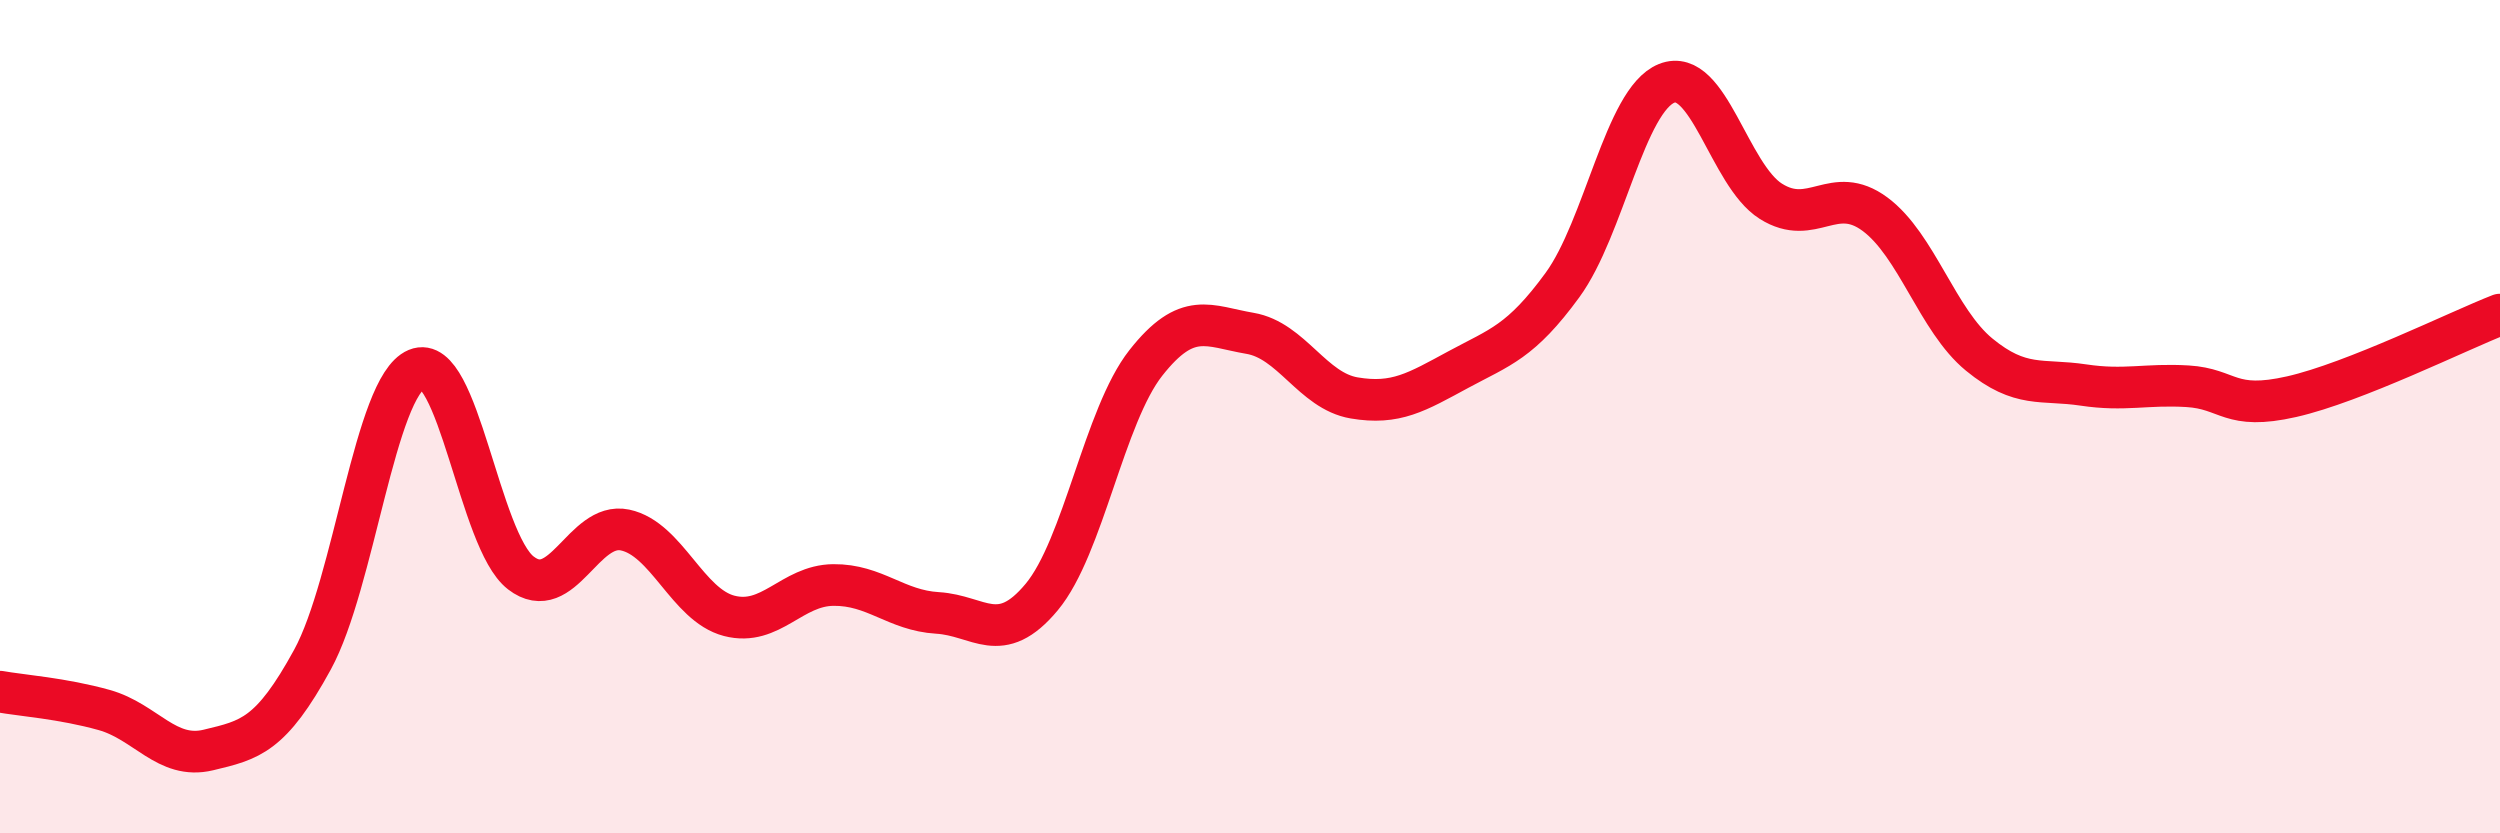
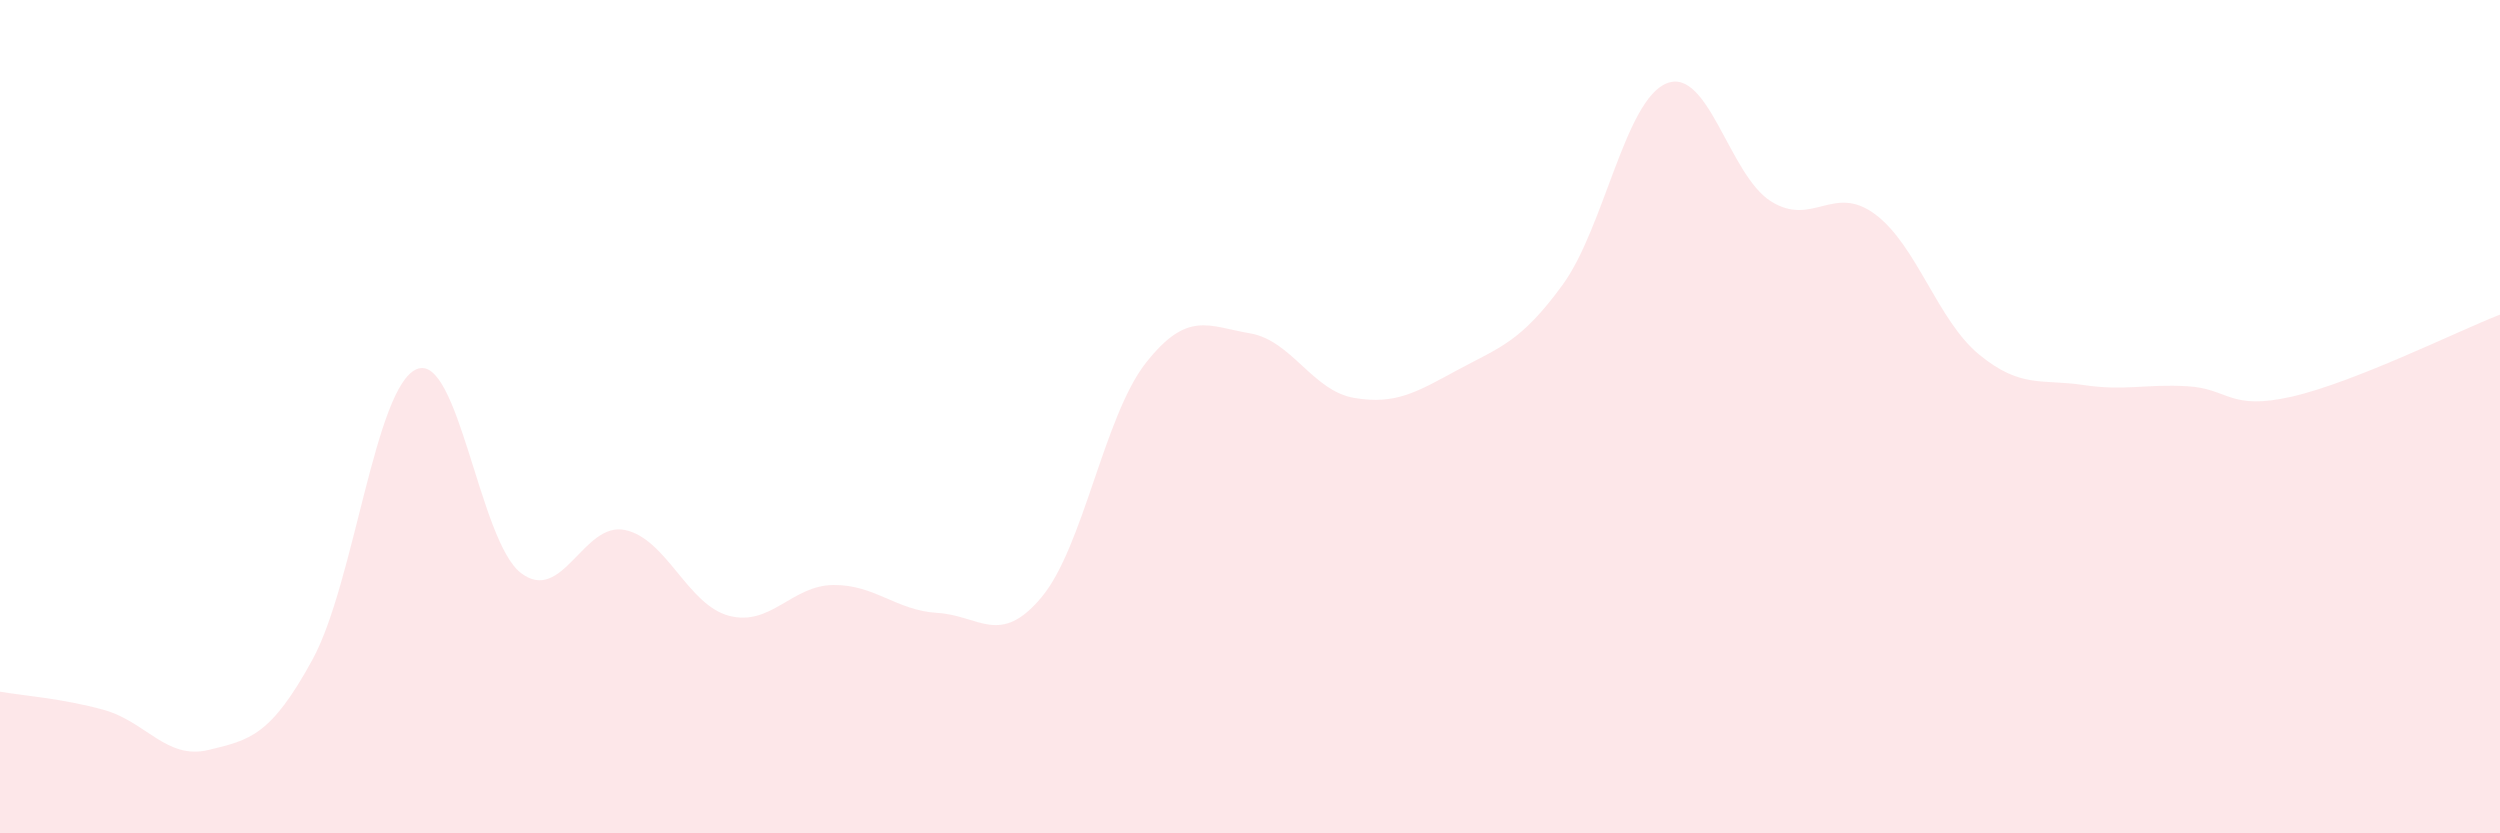
<svg xmlns="http://www.w3.org/2000/svg" width="60" height="20" viewBox="0 0 60 20">
  <path d="M 0,16.6 C 0.5,16.69 1.5,16.76 2.5,17.04 C 3.5,17.32 4,18.24 5,18 C 6,17.76 6.5,17.66 7.5,15.83 C 8.5,14 9,9.28 10,8.86 C 11,8.44 11.5,12.98 12.5,13.75 C 13.5,14.52 14,12.51 15,12.72 C 16,12.93 16.5,14.52 17.5,14.78 C 18.5,15.04 19,14.05 20,14.04 C 21,14.03 21.5,14.65 22.5,14.71 C 23.5,14.77 24,15.53 25,14.33 C 26,13.13 26.5,9.98 27.5,8.71 C 28.5,7.44 29,7.83 30,8 C 31,8.17 31.5,9.38 32.5,9.55 C 33.5,9.72 34,9.41 35,8.87 C 36,8.33 36.5,8.21 37.5,6.84 C 38.5,5.47 39,2.4 40,2 C 41,1.6 41.5,4.2 42.5,4.83 C 43.5,5.46 44,4.4 45,5.14 C 46,5.88 46.5,7.69 47.5,8.51 C 48.5,9.33 49,9.09 50,9.24 C 51,9.39 51.5,9.21 52.5,9.27 C 53.5,9.33 53.5,9.86 55,9.52 C 56.5,9.18 59,7.94 60,7.55L60 20L0 20Z" fill="#EB0A25" opacity="0.1" stroke-linecap="round" stroke-linejoin="round" />
-   <path d="M 0,16.6 C 0.5,16.69 1.5,16.76 2.5,17.04 C 3.5,17.32 4,18.24 5,18 C 6,17.76 6.5,17.66 7.5,15.83 C 8.5,14 9,9.28 10,8.86 C 11,8.44 11.5,12.98 12.5,13.75 C 13.5,14.52 14,12.51 15,12.72 C 16,12.93 16.5,14.52 17.5,14.78 C 18.5,15.04 19,14.05 20,14.04 C 21,14.03 21.5,14.65 22.5,14.71 C 23.5,14.77 24,15.53 25,14.33 C 26,13.13 26.5,9.98 27.5,8.71 C 28.5,7.44 29,7.83 30,8 C 31,8.17 31.5,9.38 32.5,9.55 C 33.5,9.72 34,9.41 35,8.87 C 36,8.33 36.5,8.21 37.5,6.84 C 38.5,5.47 39,2.4 40,2 C 41,1.6 41.5,4.2 42.5,4.83 C 43.5,5.46 44,4.4 45,5.14 C 46,5.88 46.5,7.69 47.5,8.51 C 48.5,9.33 49,9.09 50,9.24 C 51,9.39 51.5,9.21 52.5,9.27 C 53.5,9.33 53.5,9.86 55,9.52 C 56.5,9.18 59,7.94 60,7.55" stroke="#EB0A25" stroke-width="1" fill="none" stroke-linecap="round" stroke-linejoin="round" />
</svg>